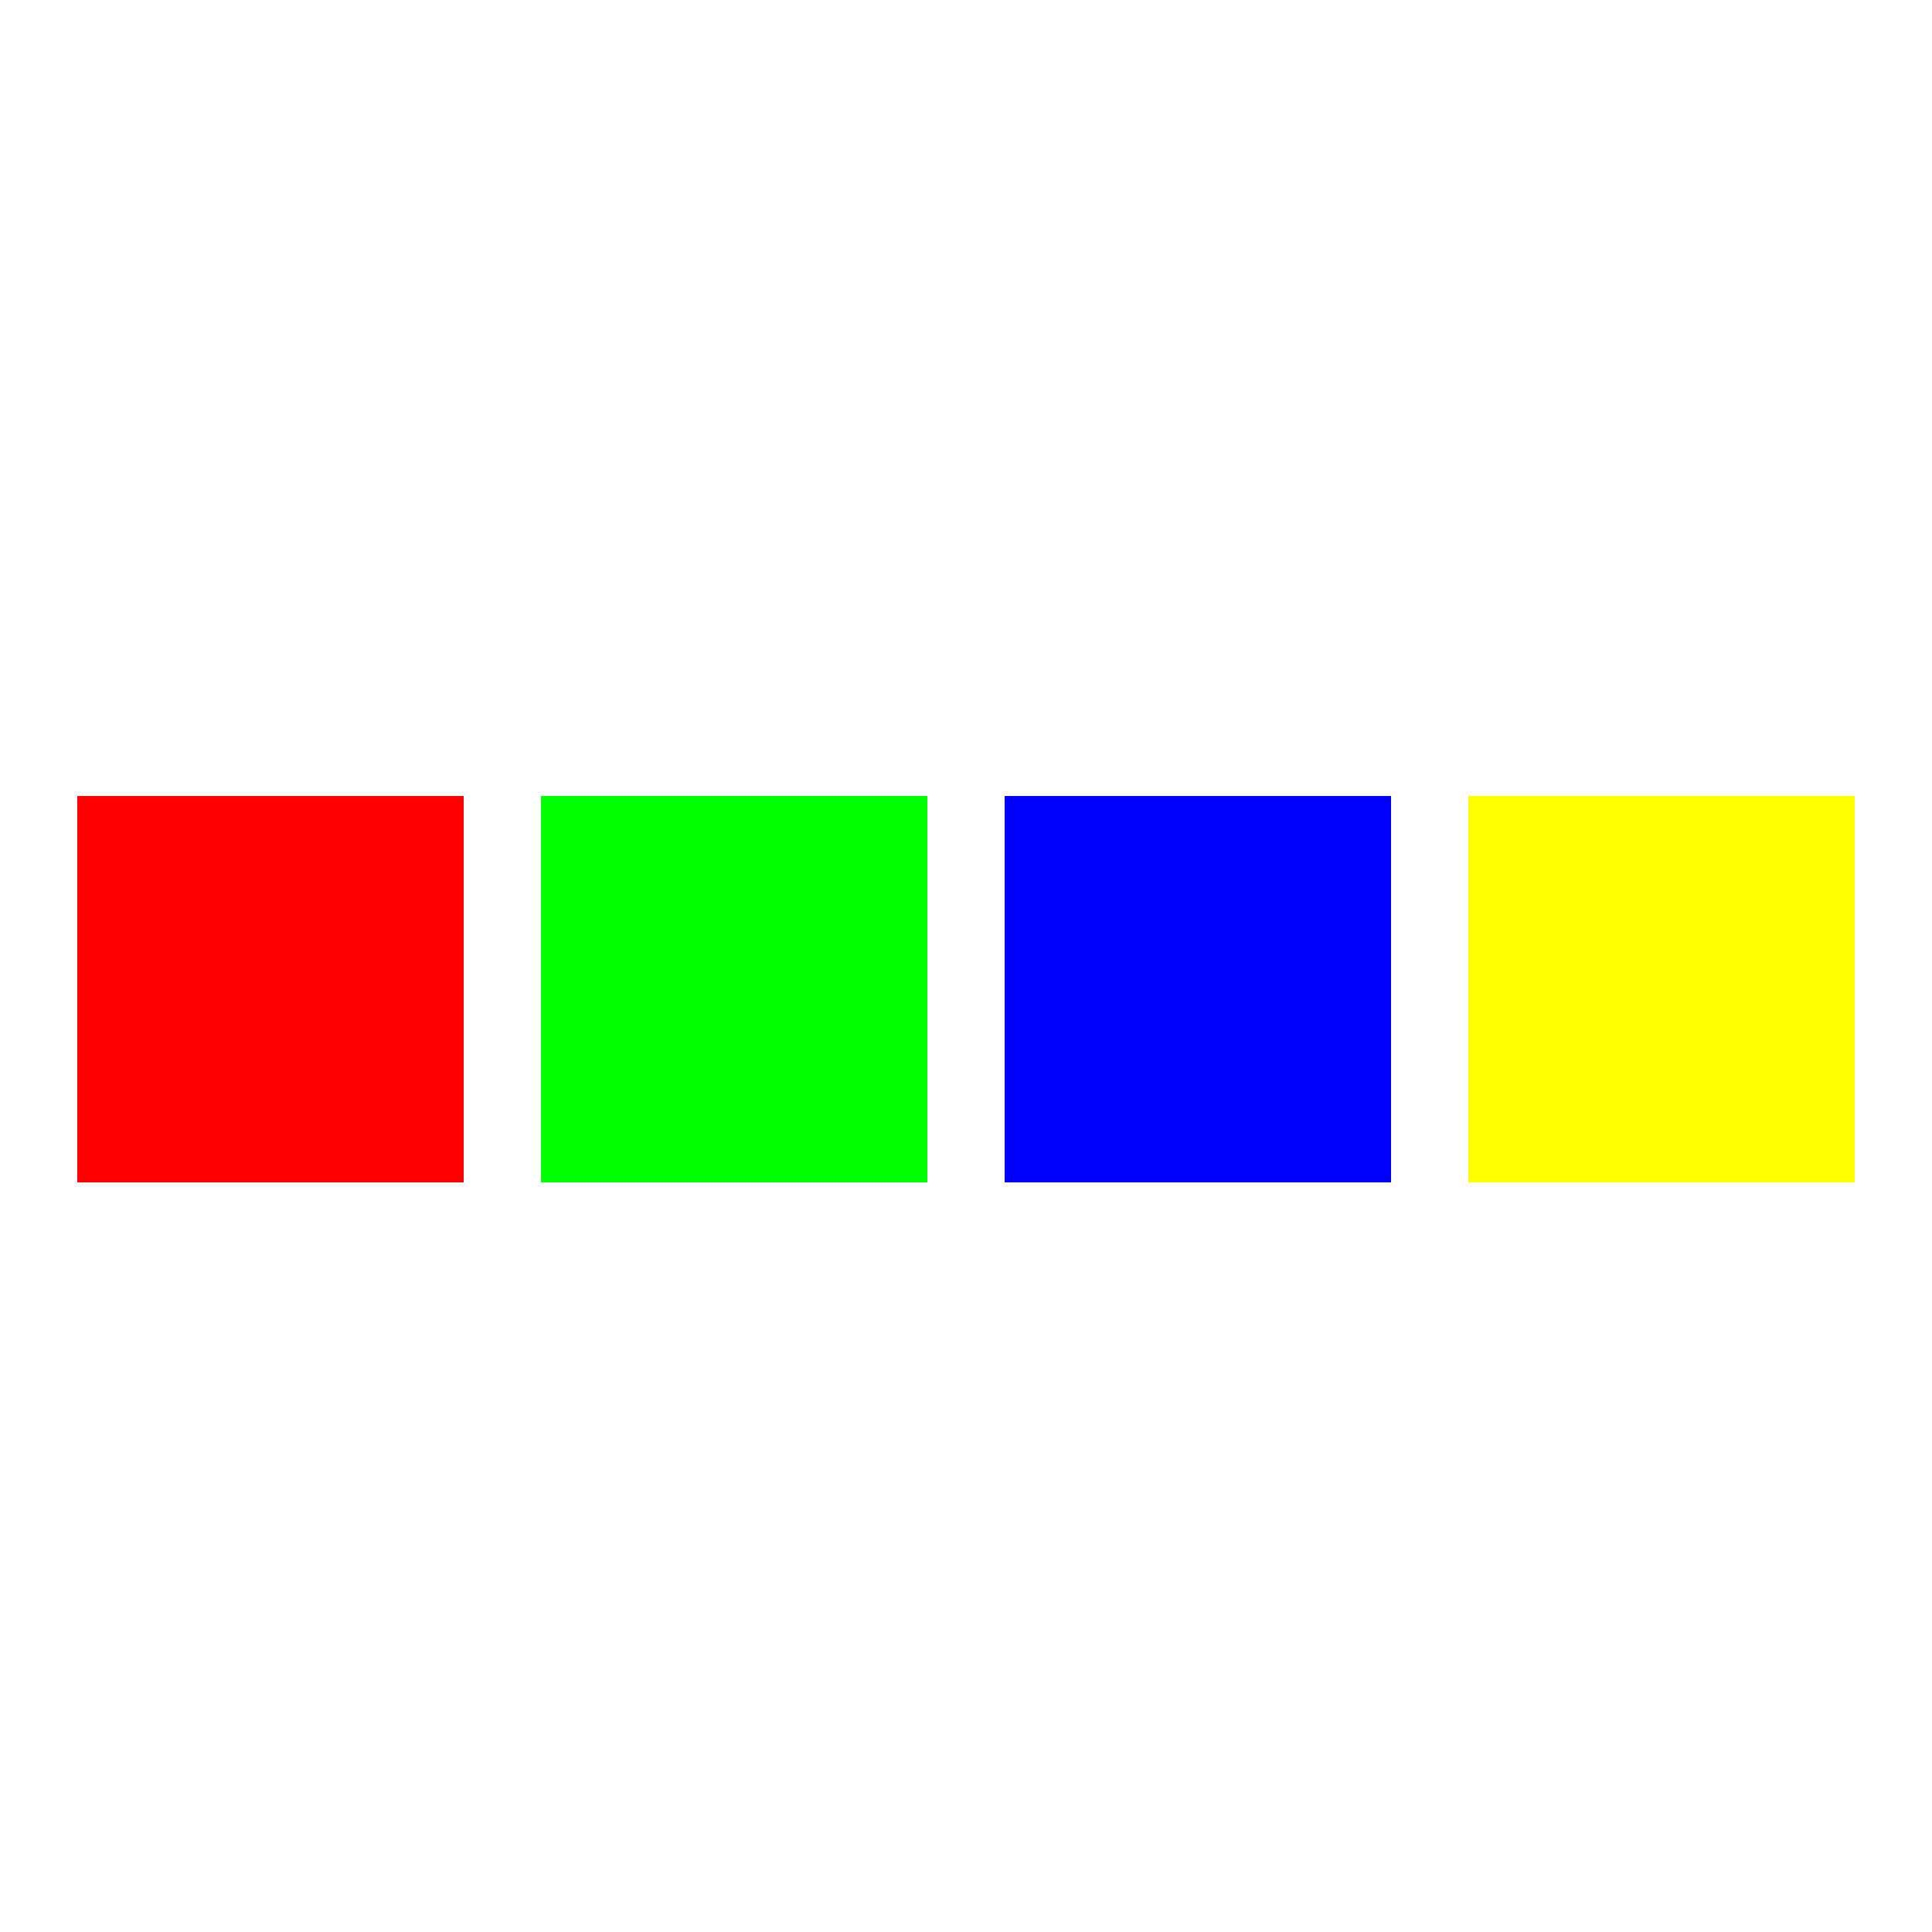
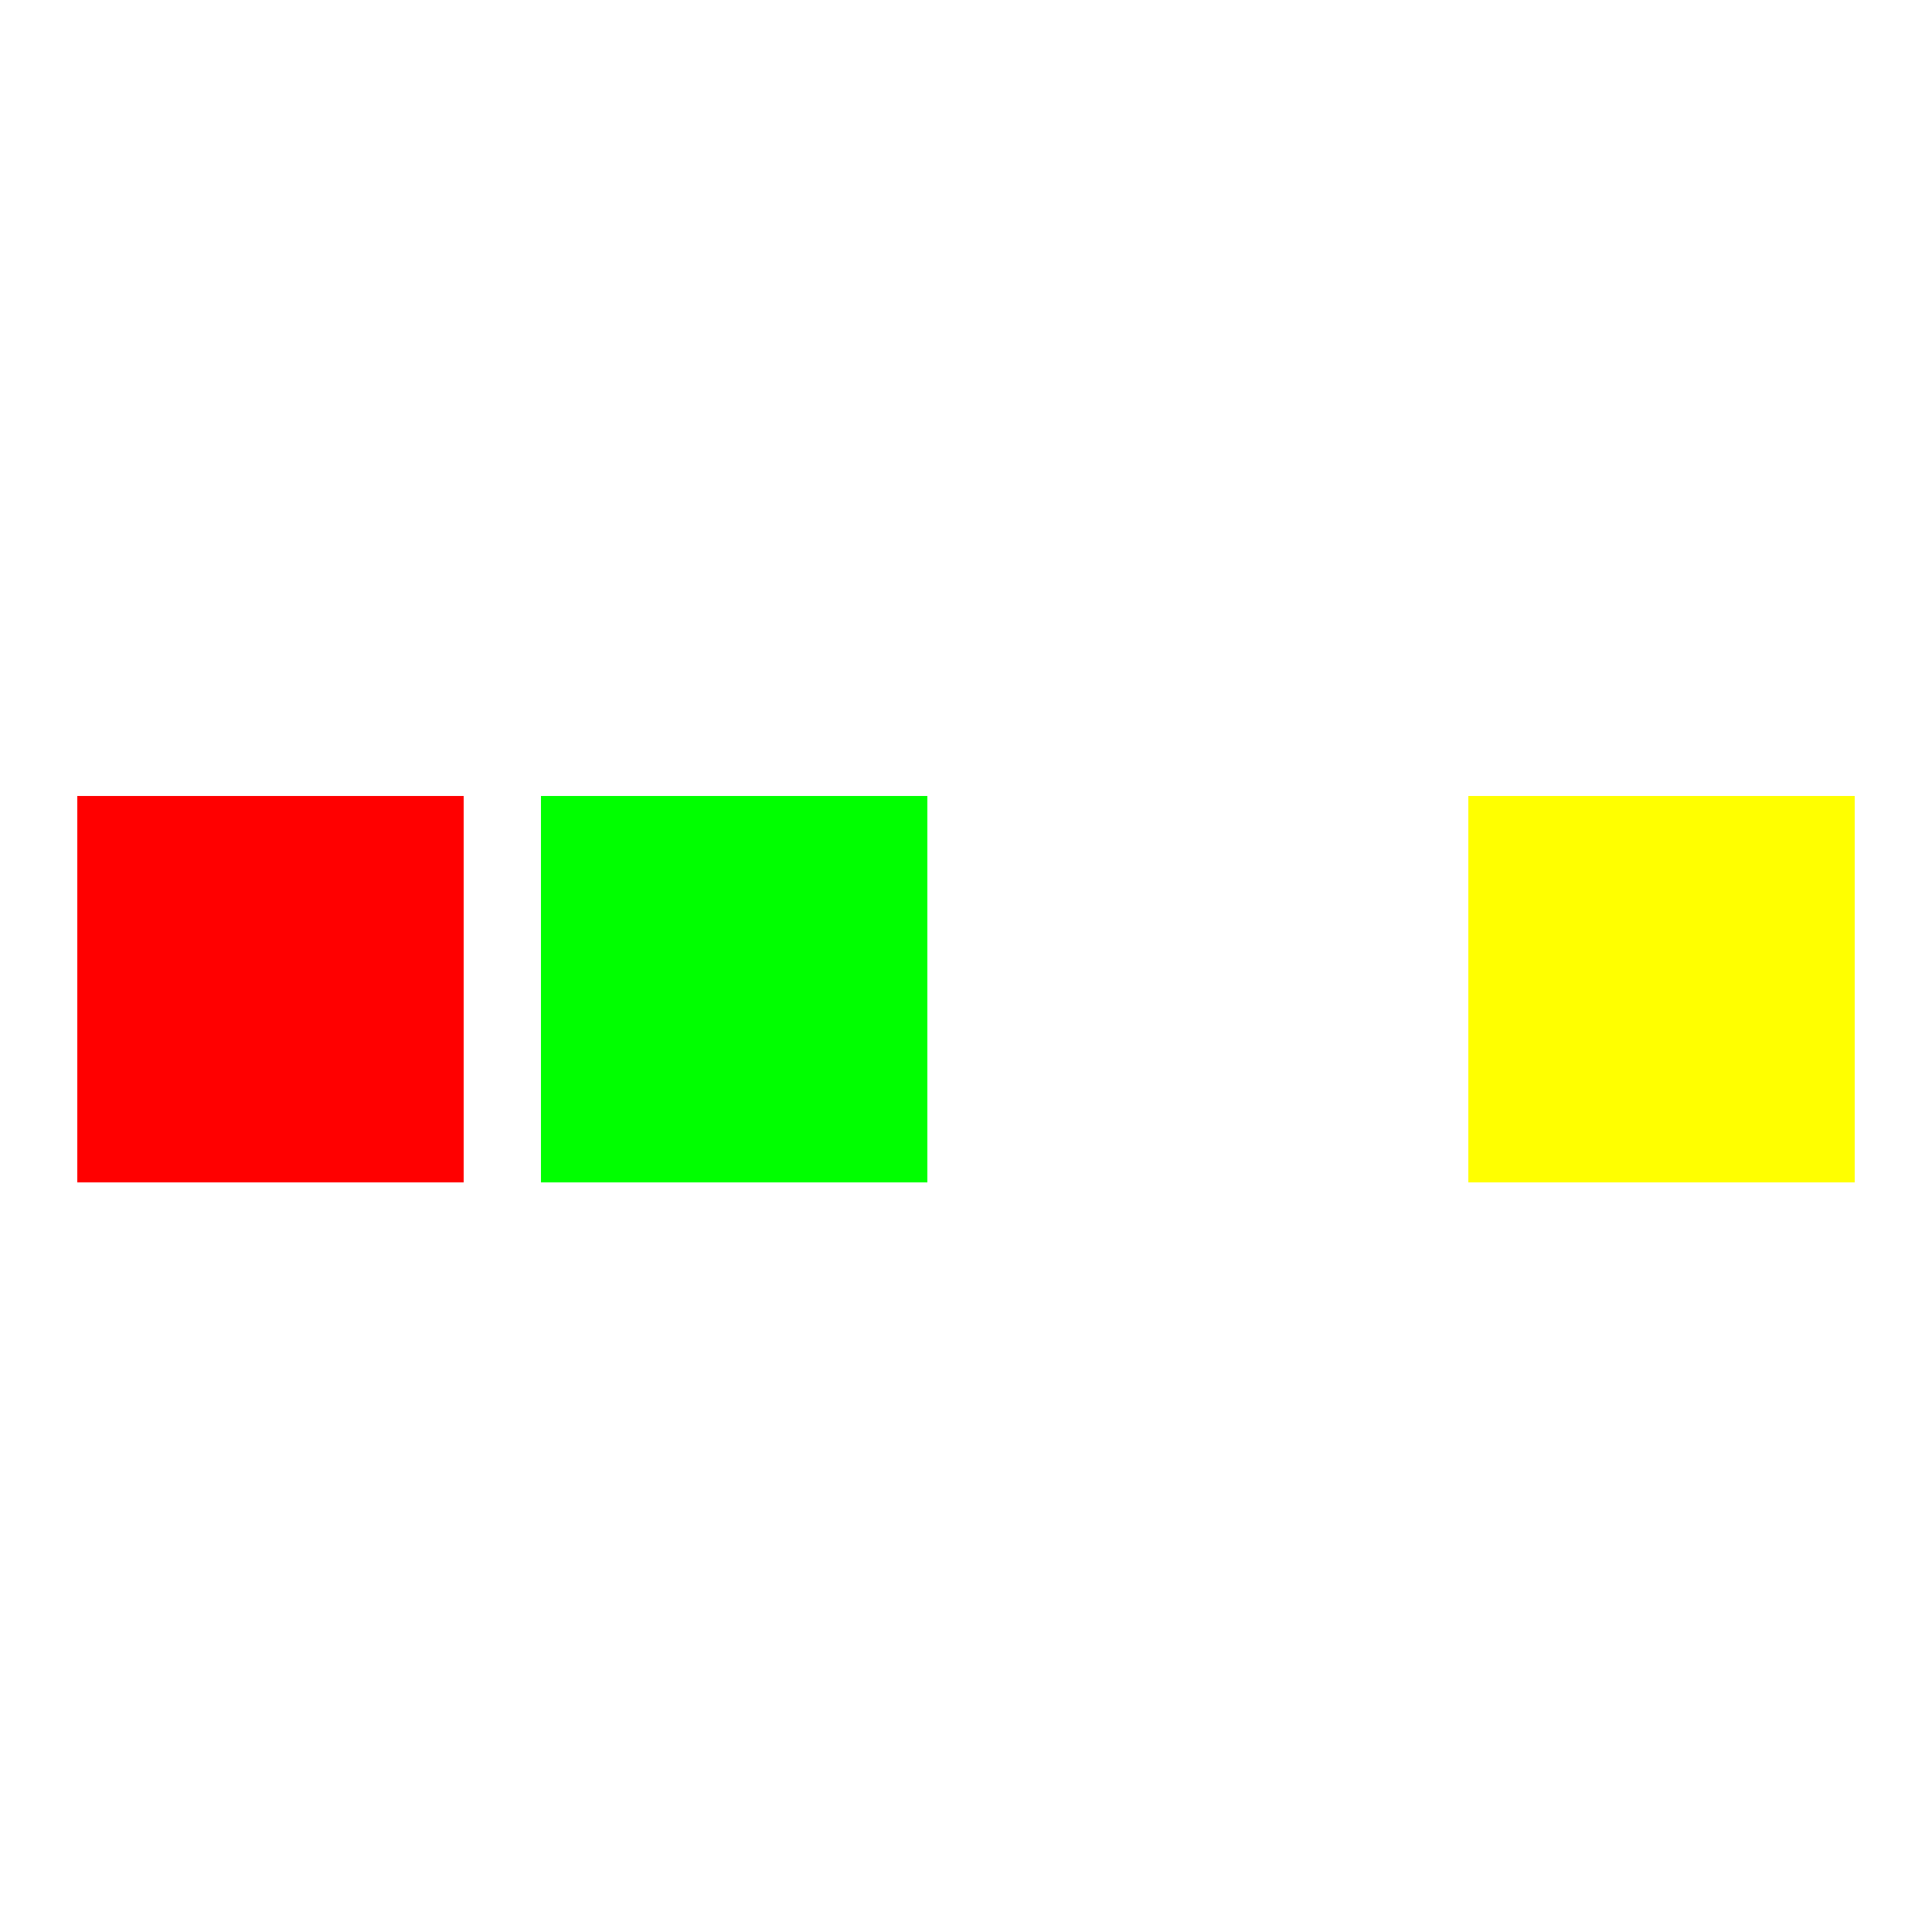
<svg xmlns="http://www.w3.org/2000/svg" width="500" height="500">
  <defs />
  <g>
-     <rect fill="#ffffff" stroke="none" x="0" y="0" width="512" height="512" />
    <rect fill="#ff0000" stroke="none" x="20" y="206" width="100" height="100" />
    <rect fill="#00ff00" stroke="none" x="140" y="206" width="100" height="100" />
-     <rect fill="#0000ff" stroke="none" x="260" y="206" width="100" height="100" />
    <rect fill="#ffff00" stroke="none" x="380" y="206" width="100" height="100" />
    <rect fill="#ff00ff" stroke="none" x="500" y="206" width="100" height="100" />
  </g>
</svg>